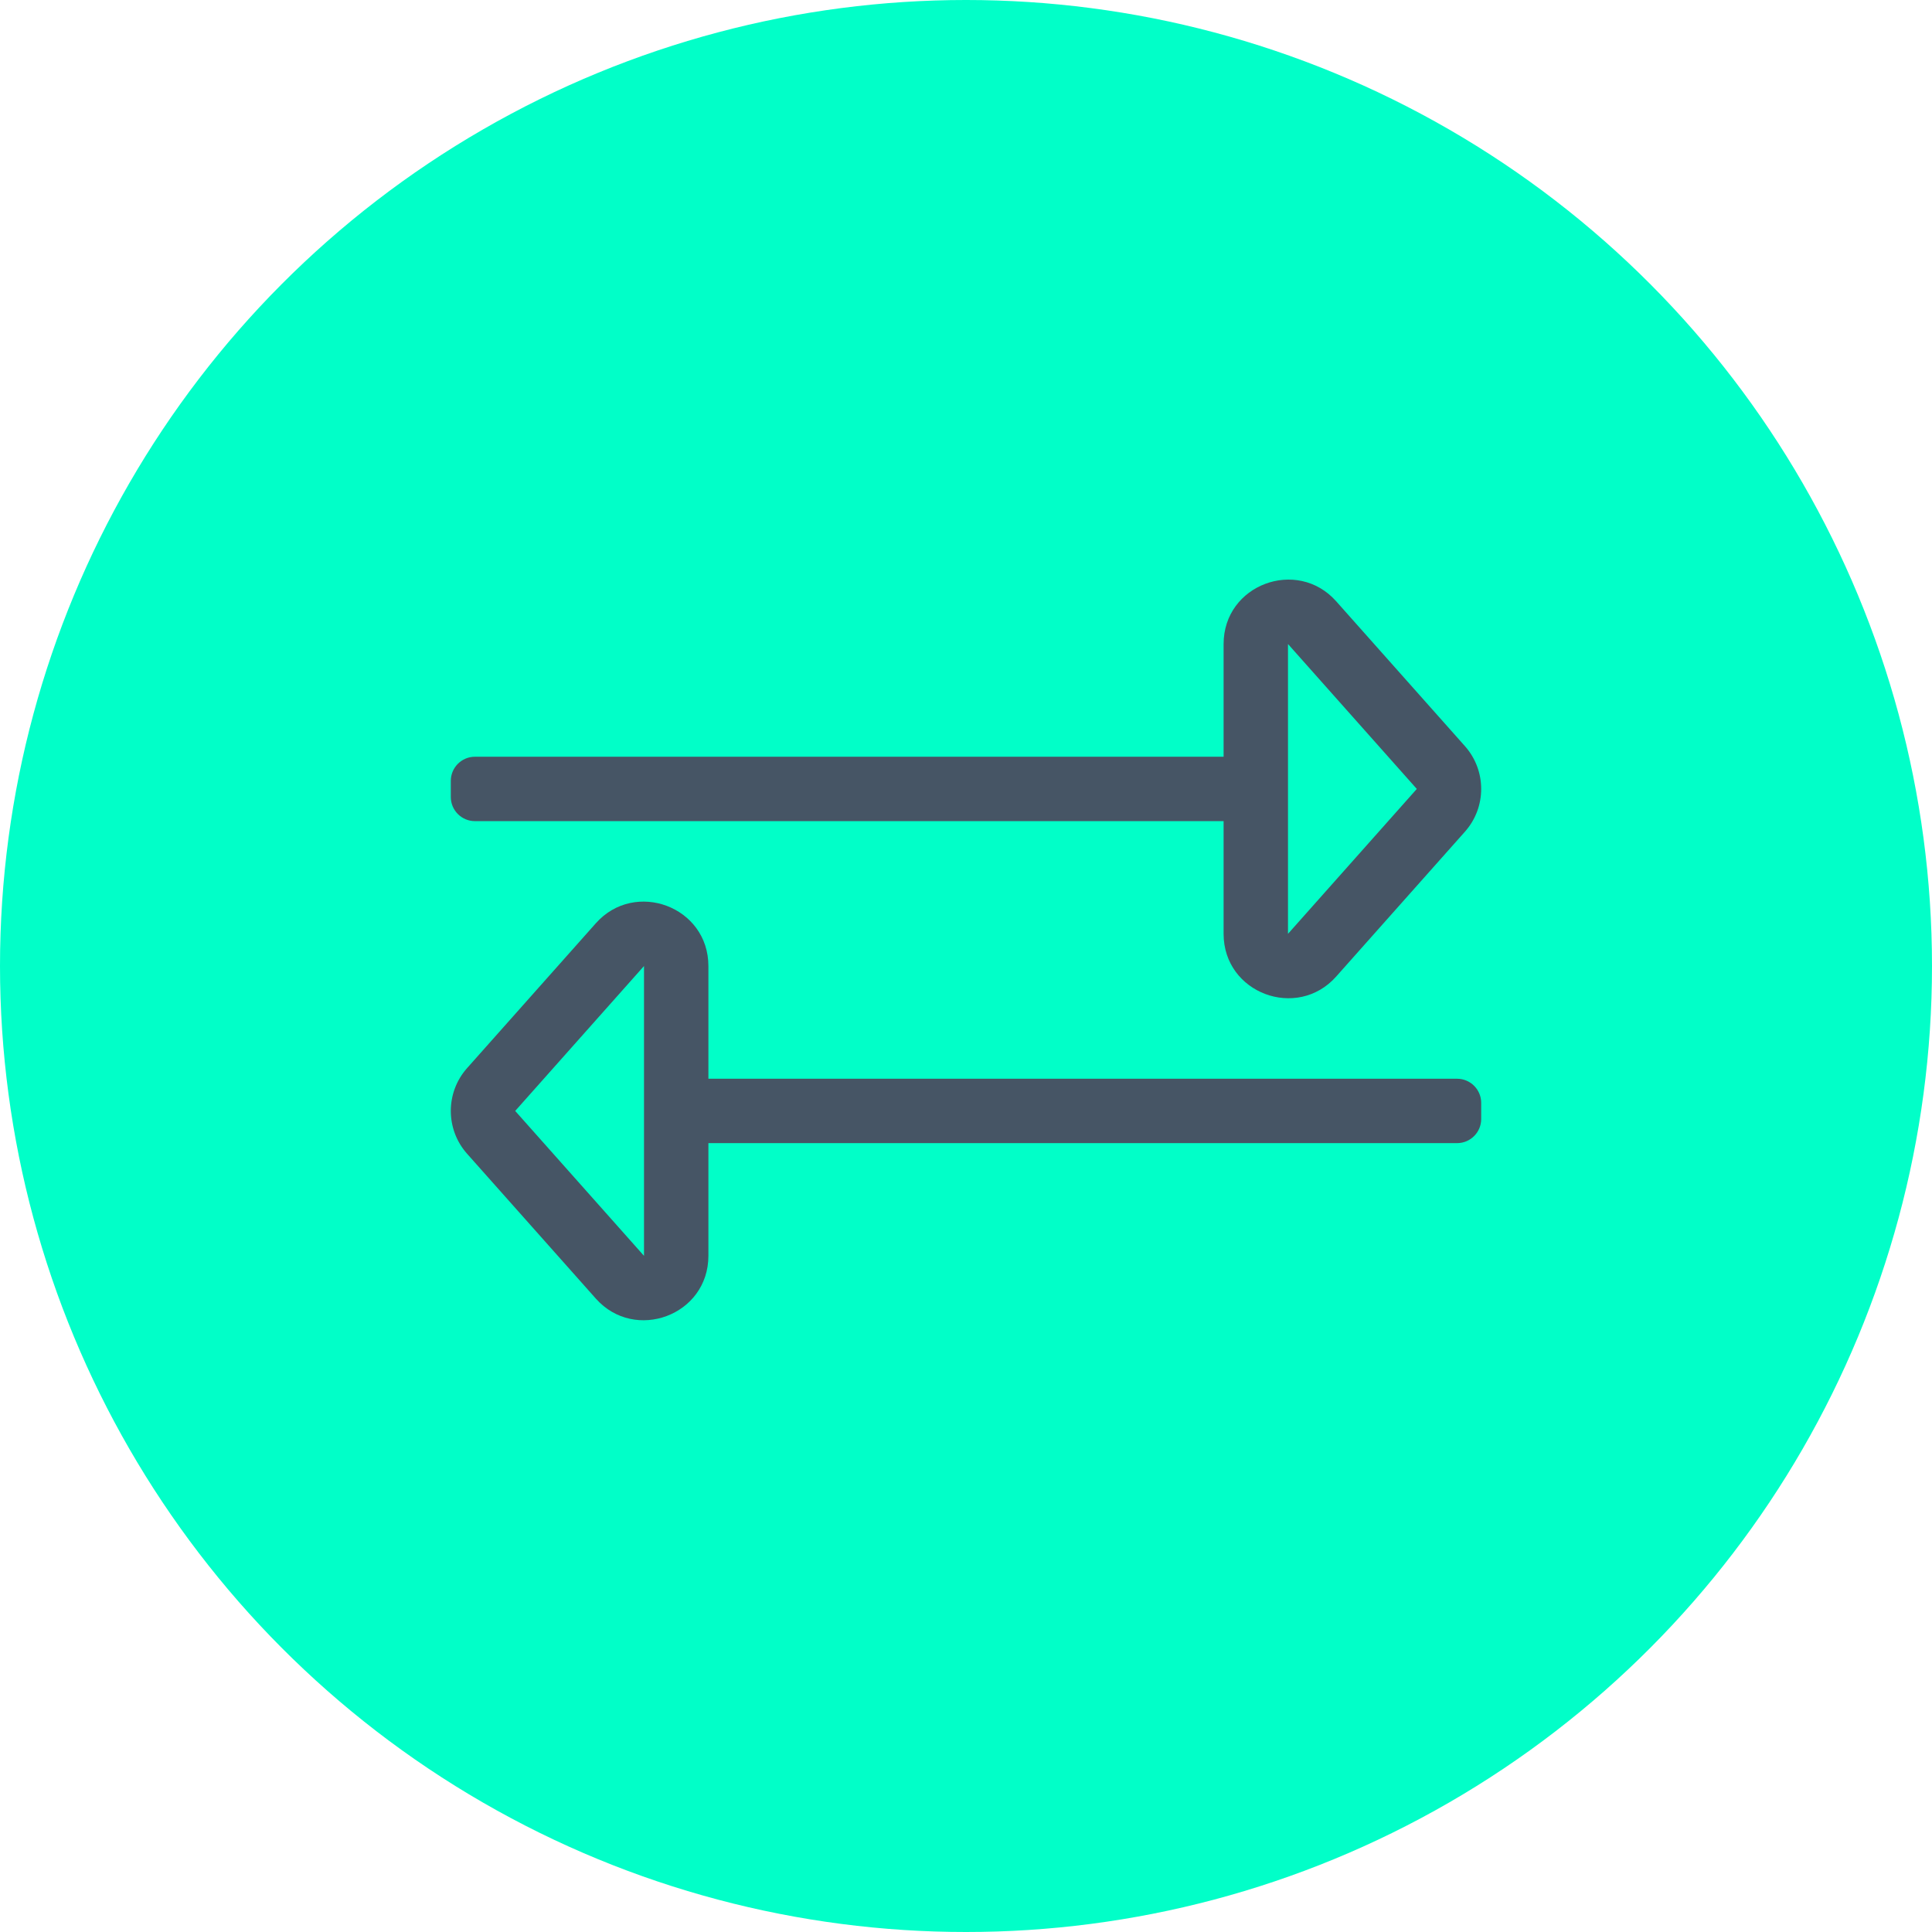
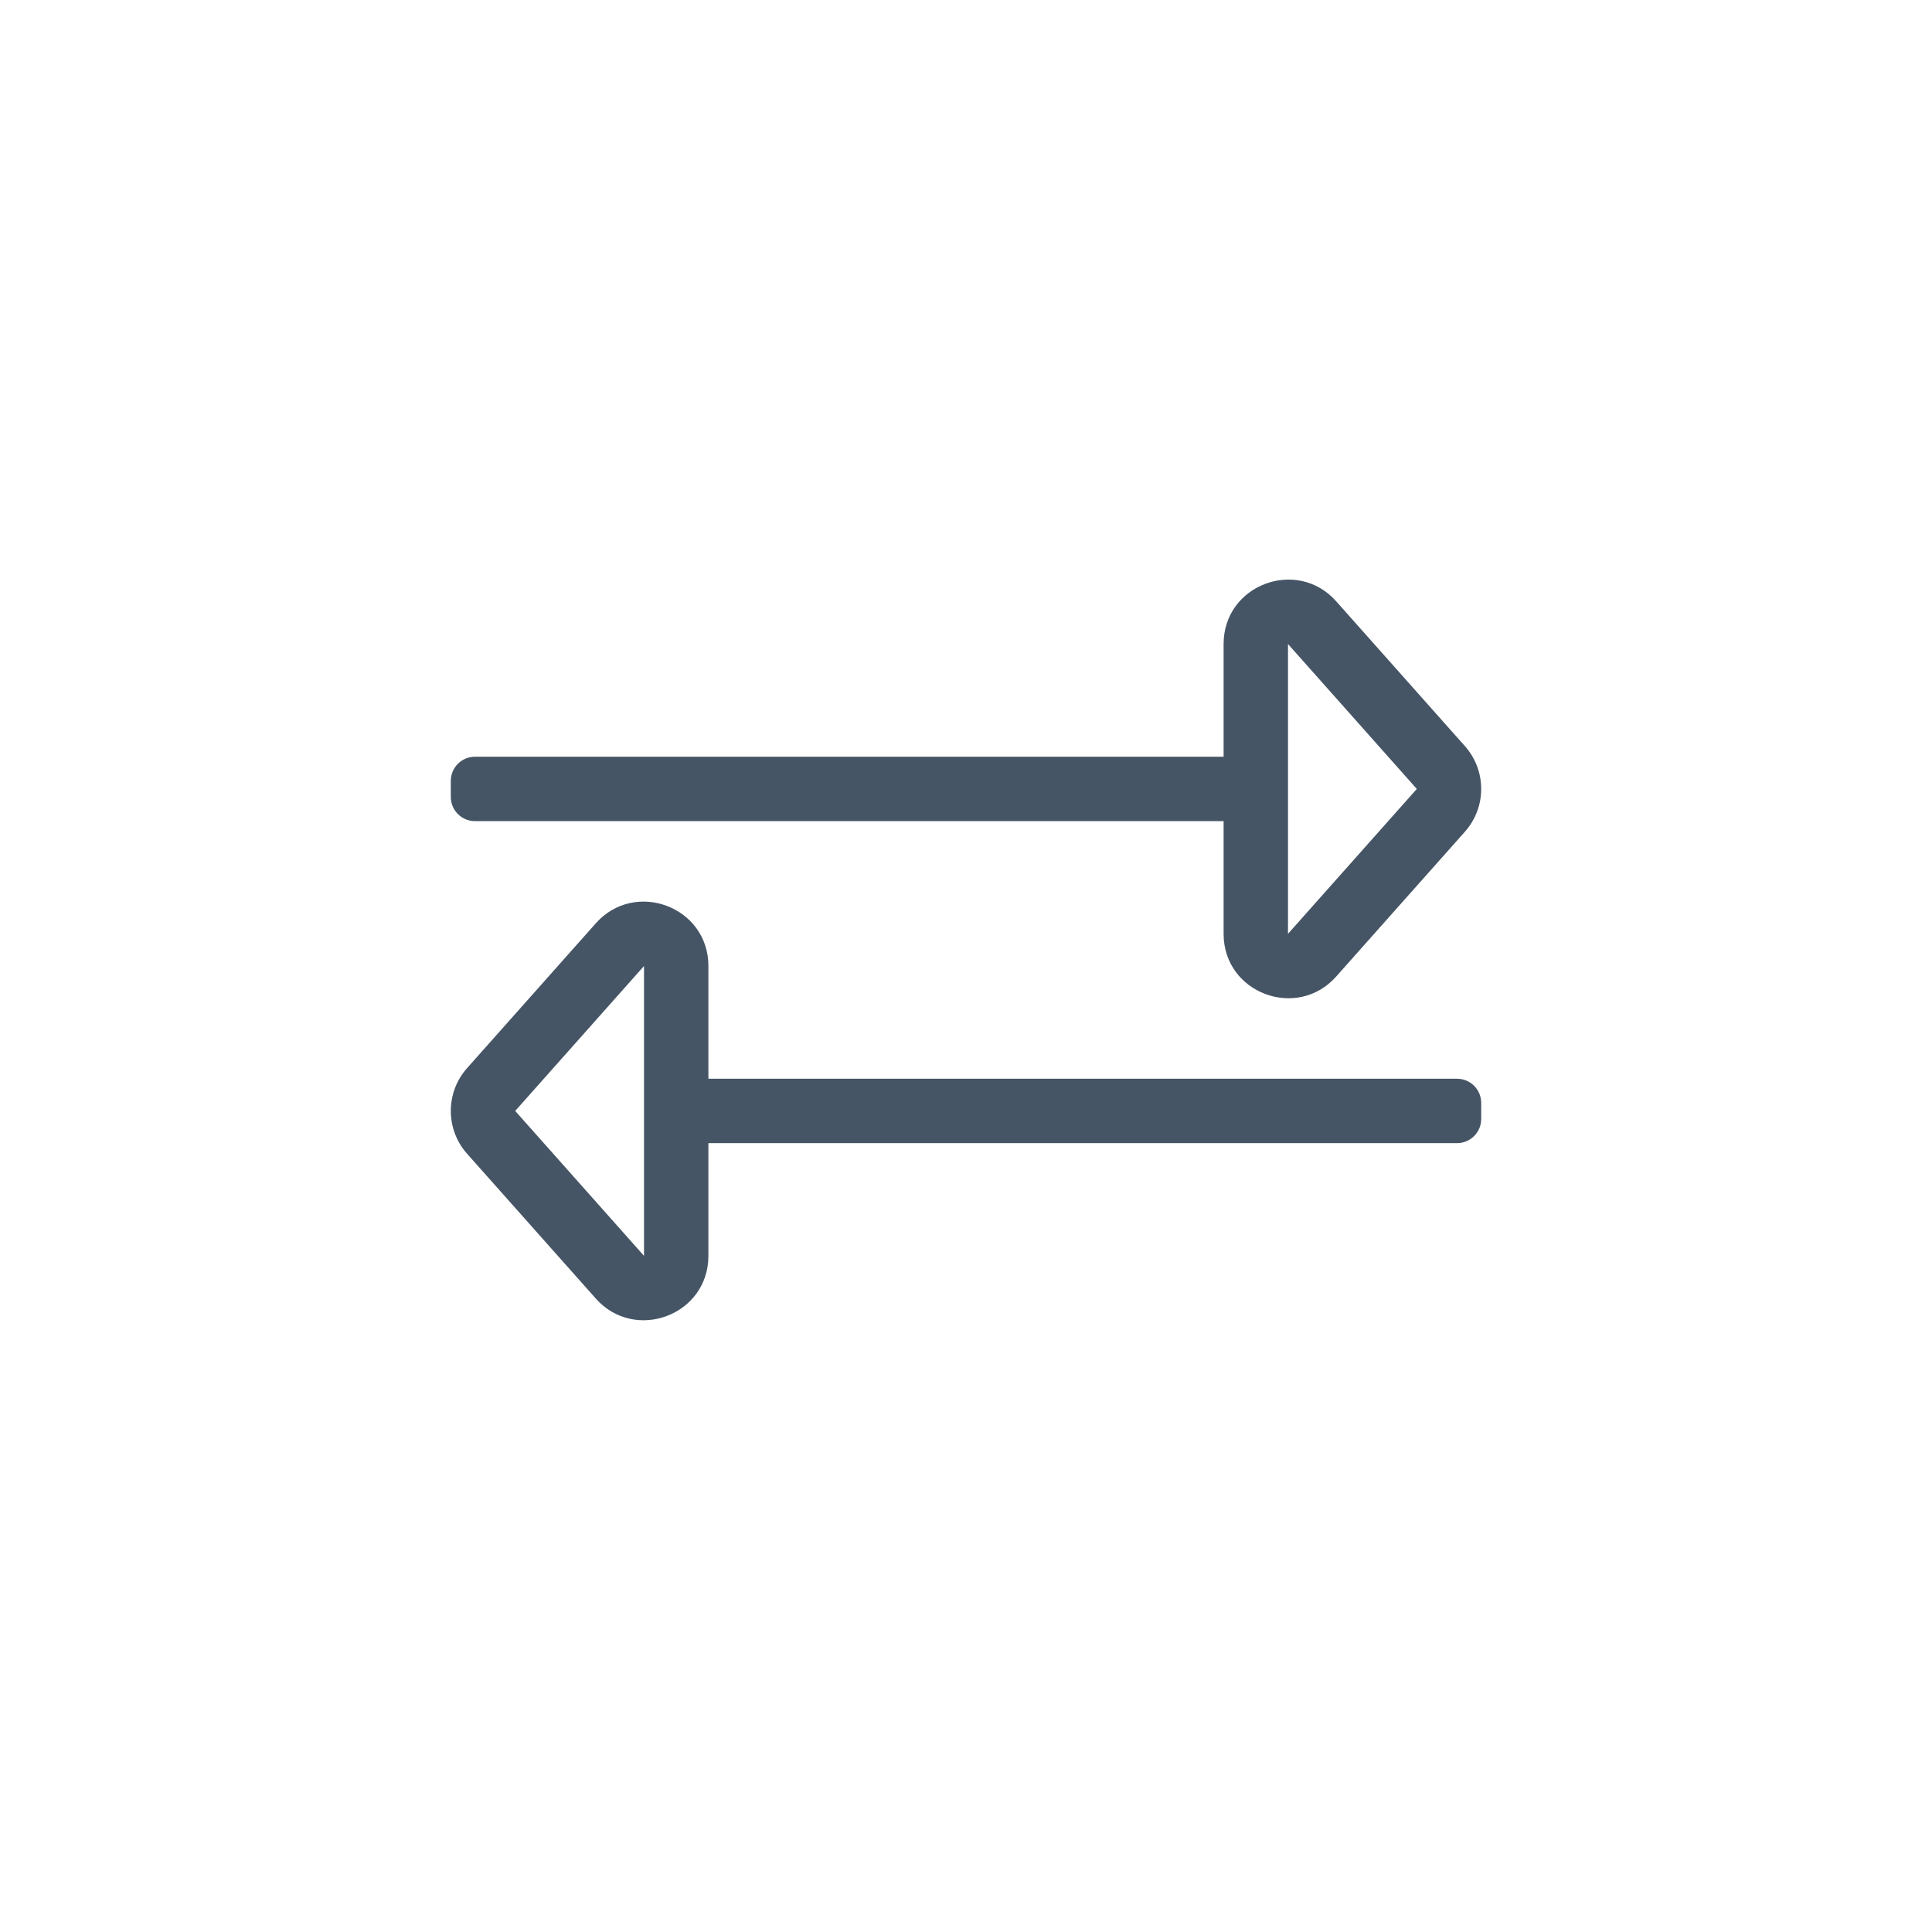
<svg xmlns="http://www.w3.org/2000/svg" width="60" height="60" viewBox="0 0 60 60" fill="none">
-   <circle cx="30" cy="30" r="30" fill="#01FFC8" />
-   <path d="M14.75 25.501H38V29.001C38 30.848 40.283 31.693 41.495 30.329L45.495 25.829C46.168 25.072 46.168 23.93 45.495 23.172L41.495 18.672C40.283 17.309 38 18.153 38 20.001V23.501H14.75C14.336 23.501 14 23.837 14 24.251V24.751C14 25.165 14.336 25.501 14.75 25.501ZM40 20.001L44 24.501L40 29.001V20.001ZM45.25 33.501H22V30.001C22 28.154 19.717 27.309 18.505 28.672L14.505 33.172C13.832 33.93 13.832 35.072 14.505 35.83L18.505 40.33C19.717 41.692 22 40.849 22 39.001V35.501H45.25C45.664 35.501 46 35.165 46 34.751V34.251C46 33.837 45.664 33.501 45.25 33.501ZM20 39.001L16 34.501L20 30.001V39.001Z" fill="#465565" />
+   <path d="M14.75 25.501H38V29.001C38 30.848 40.283 31.693 41.495 30.329L45.495 25.829C46.168 25.072 46.168 23.93 45.495 23.172L41.495 18.672C40.283 17.309 38 18.153 38 20.001V23.501H14.75C14.336 23.501 14 23.837 14 24.251V24.751C14 25.165 14.336 25.501 14.75 25.501ZM40 20.001L44 24.501L40 29.001V20.001M45.25 33.501H22V30.001C22 28.154 19.717 27.309 18.505 28.672L14.505 33.172C13.832 33.93 13.832 35.072 14.505 35.83L18.505 40.33C19.717 41.692 22 40.849 22 39.001V35.501H45.25C45.664 35.501 46 35.165 46 34.751V34.251C46 33.837 45.664 33.501 45.25 33.501ZM20 39.001L16 34.501L20 30.001V39.001Z" fill="#465565" />
</svg>